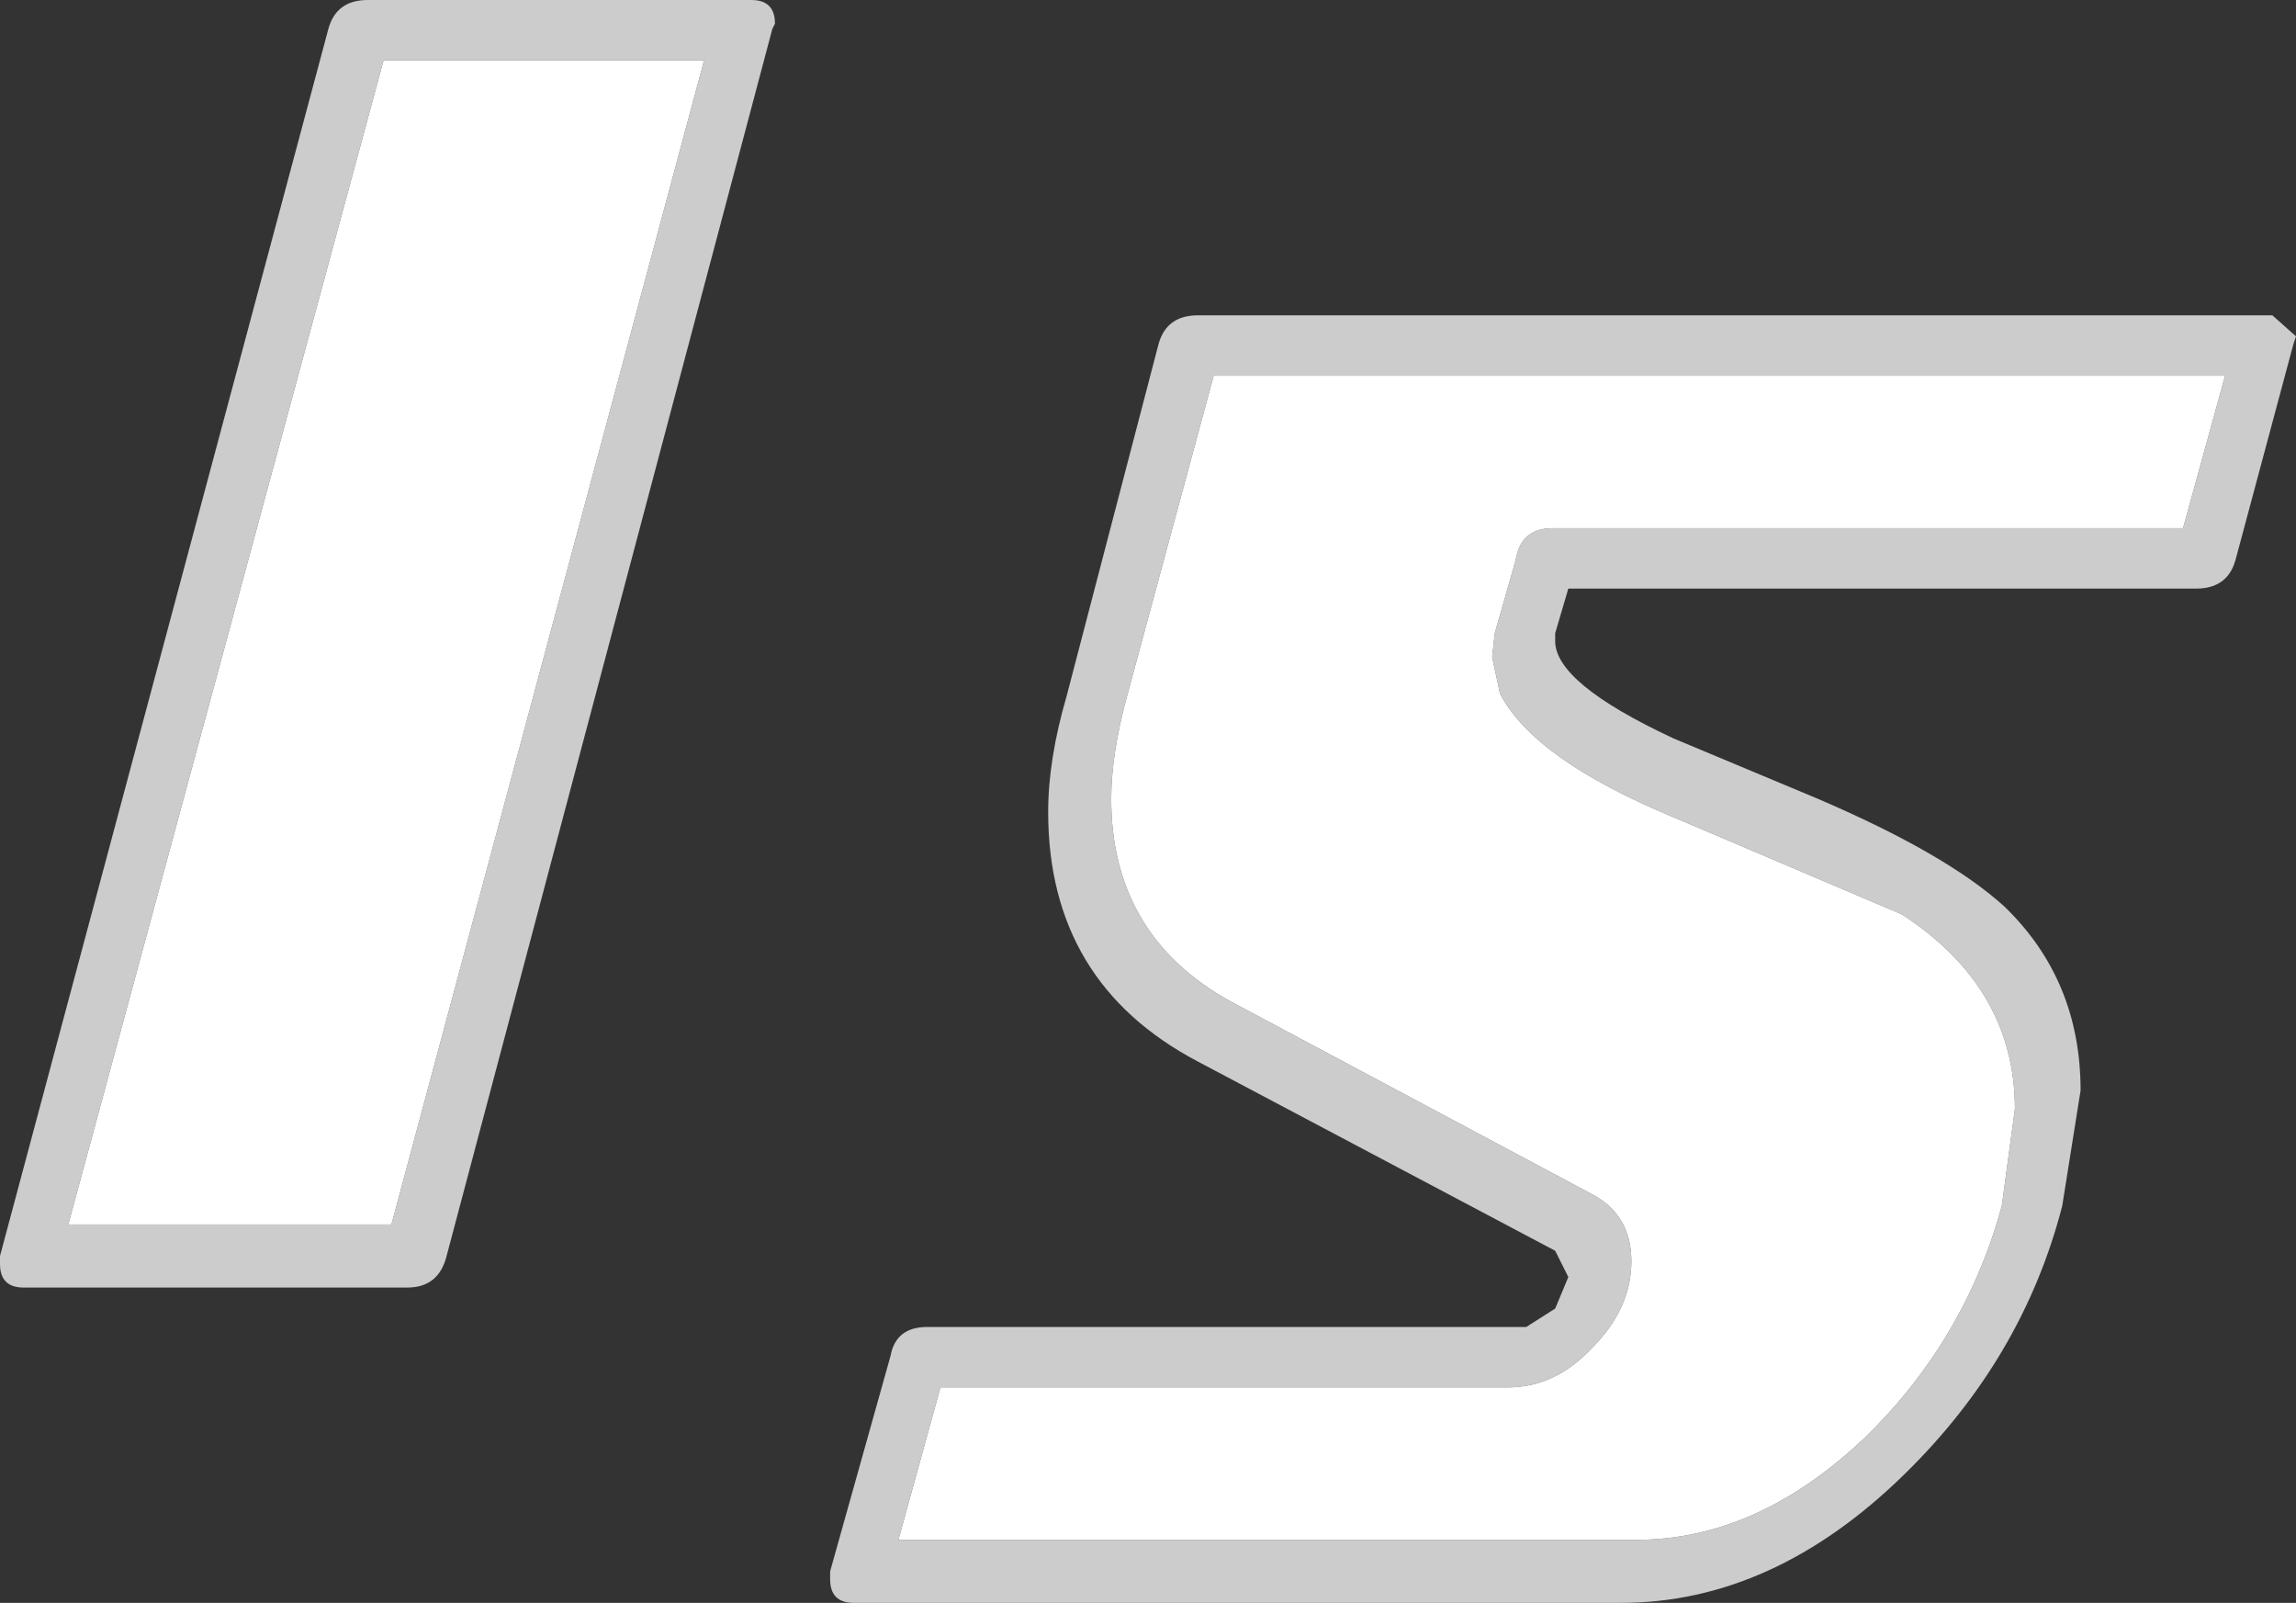
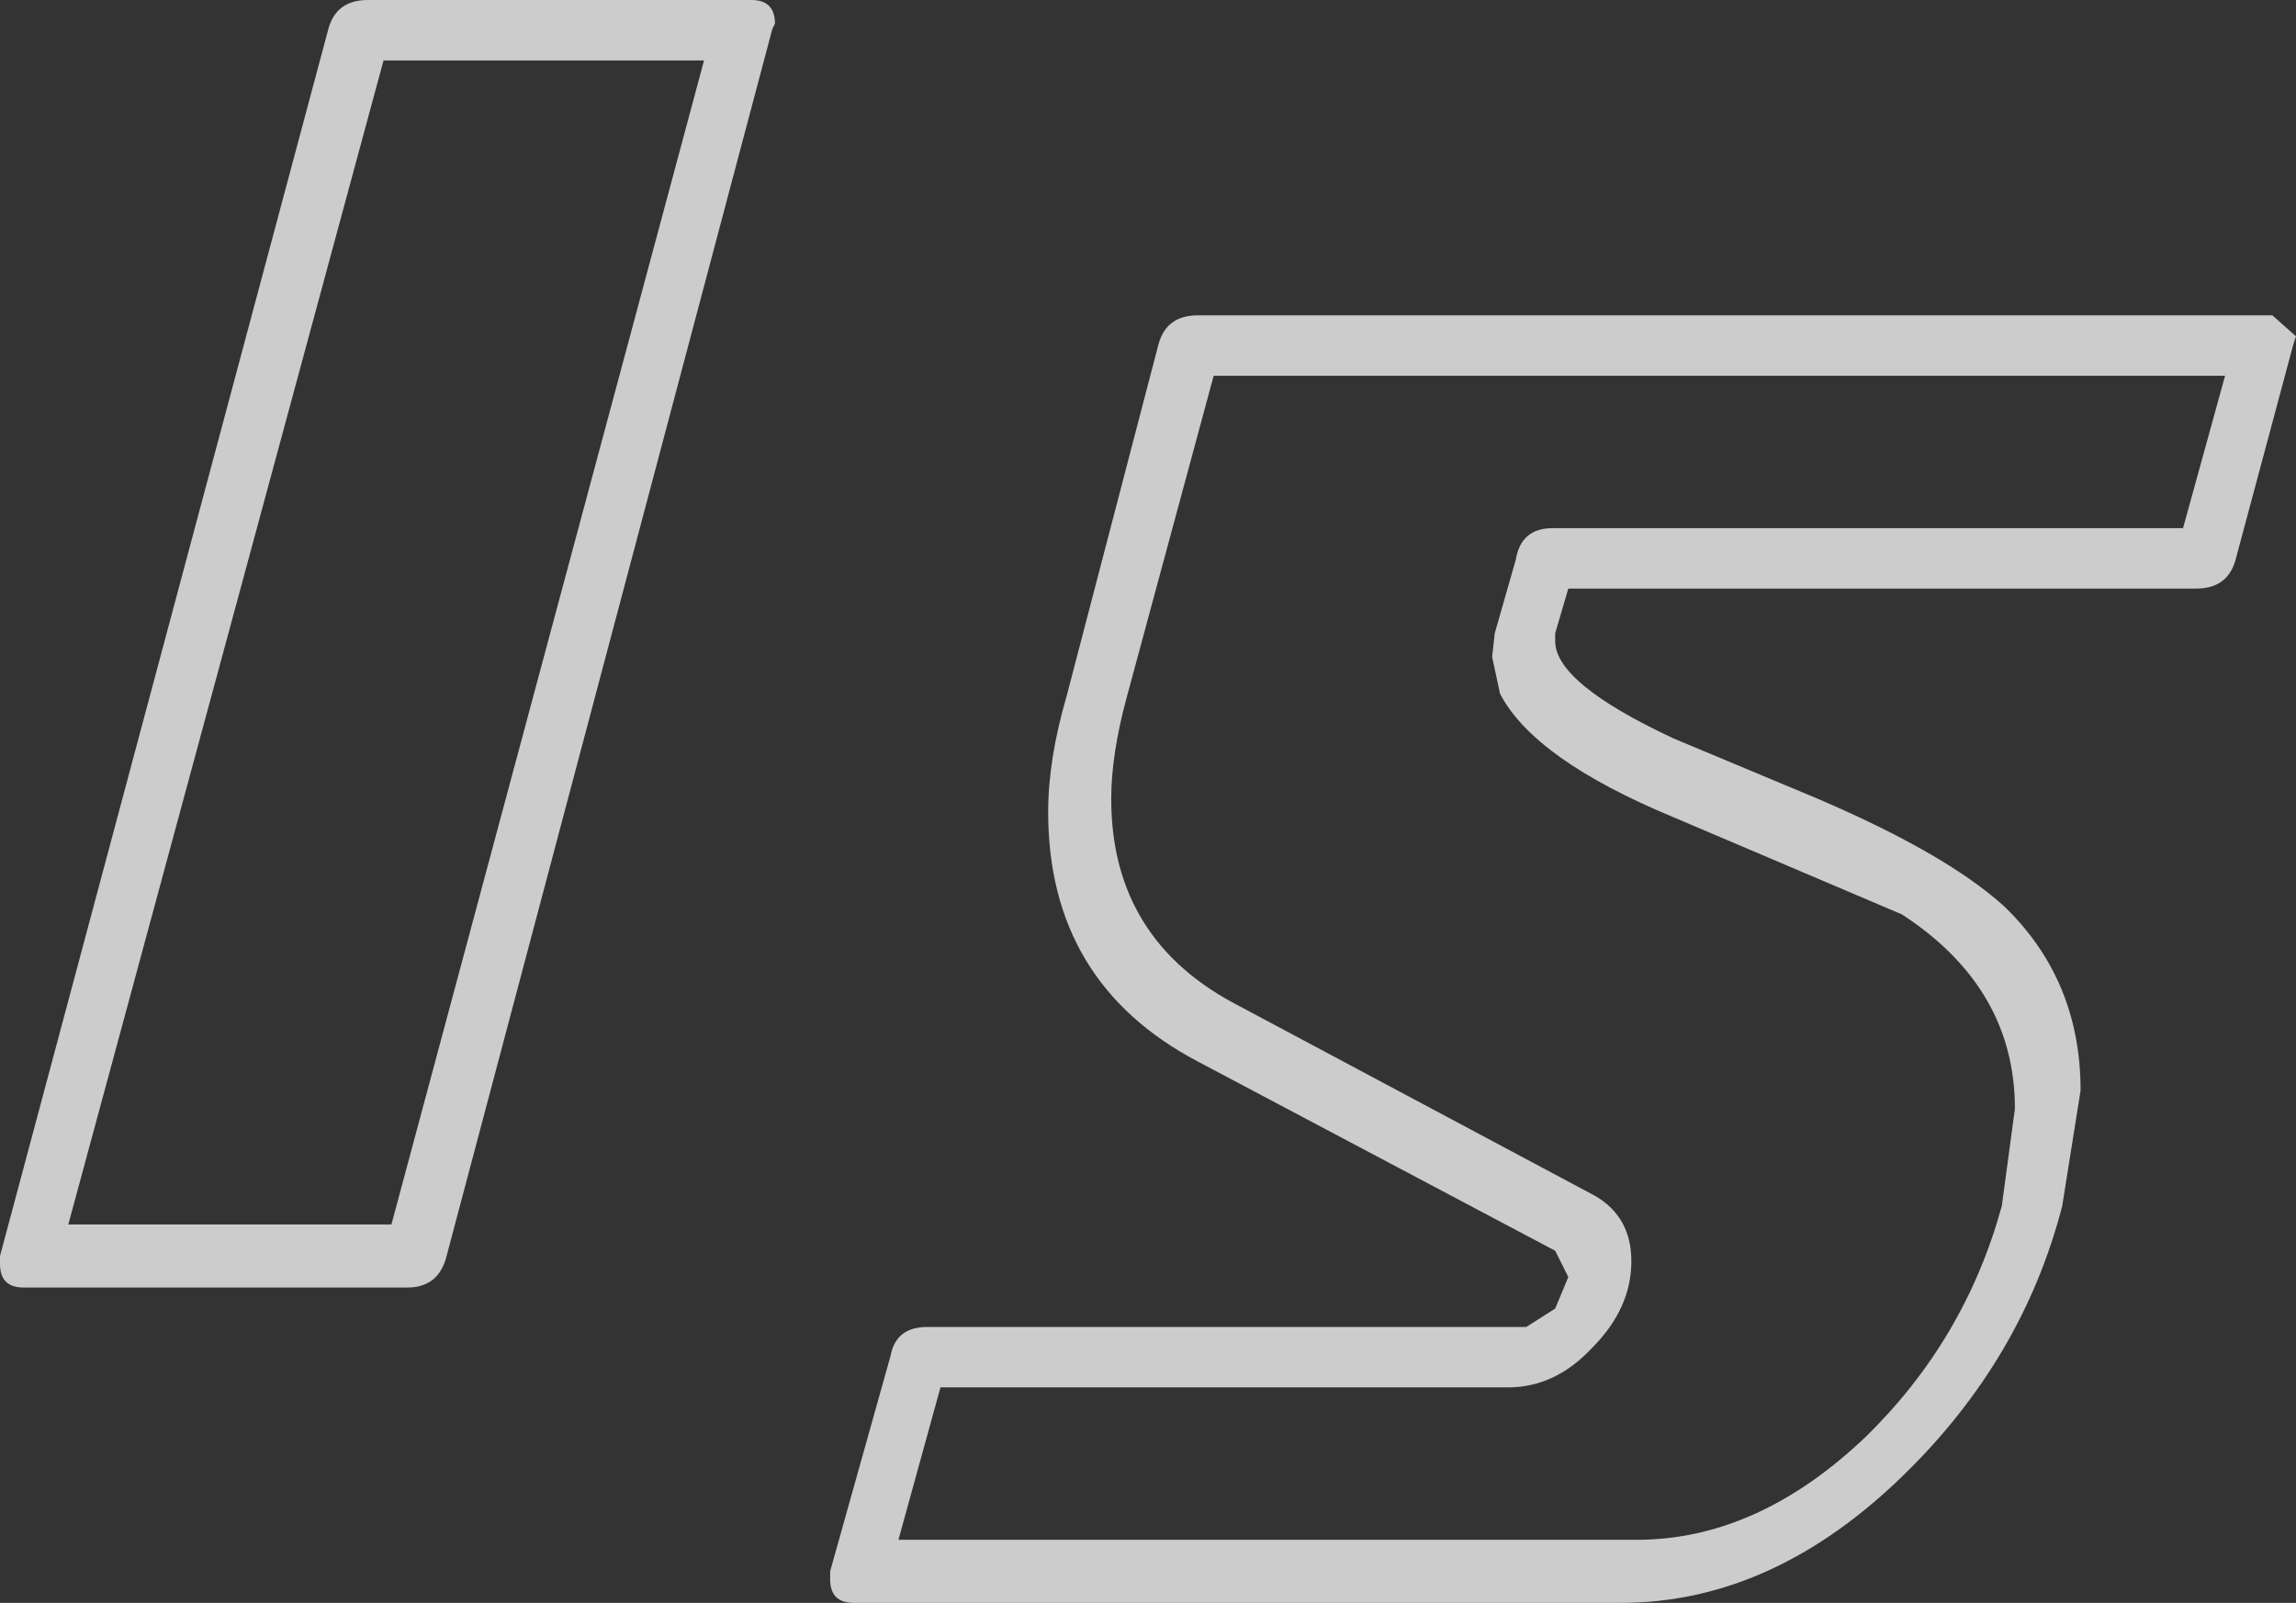
<svg xmlns="http://www.w3.org/2000/svg" height="30.5px" width="43.7px">
  <rect width="100%" height="100%" fill="#333333" stroke="none" />
  <g transform="matrix(1.0, 0.0, 0.0, 1.0, -319.15, -101.3)">
    <path d="M361.5 108.45 L342.25 108.45 340.6 114.55 Q340.3 115.65 340.3 116.5 340.3 119.2 342.75 120.45 L349.5 124.05 Q350.2 124.45 350.2 125.3 350.2 126.2 349.45 126.95 348.75 127.7 347.85 127.7 L337.05 127.7 336.25 130.6 350.3 130.6 Q352.6 130.6 354.65 128.65 356.55 126.8 357.25 124.25 L357.5 122.4 Q357.5 120.1 355.35 118.7 L351.0 116.85 Q348.35 115.75 347.7 114.5 L347.55 113.8 347.6 113.35 348.0 111.95 Q348.1 111.35 348.7 111.35 L360.7 111.35 361.5 108.45 M362.85 107.7 L362.8 107.85 361.7 111.95 Q361.55 112.5 360.95 112.5 L349.0 112.5 348.75 113.35 348.75 113.5 Q348.75 114.3 351.0 115.35 L353.75 116.5 Q356.2 117.55 357.3 118.55 358.75 119.95 358.75 122.05 L358.4 124.25 Q357.65 127.15 355.4 129.35 352.9 131.8 350.0 131.8 L335.4 131.8 Q334.95 131.8 334.95 131.35 L334.95 131.2 336.1 127.1 Q336.2 126.55 336.8 126.55 L348.2 126.55 348.75 126.2 349.0 125.6 348.75 125.1 341.95 121.5 Q339.1 120.0 339.1 116.75 339.1 115.75 339.45 114.55 L341.2 107.85 Q341.35 107.3 341.95 107.3 L362.4 107.3 362.85 107.7 M326.45 102.45 L320.45 124.6 326.6 124.6 332.55 102.45 326.45 102.45 M326.15 101.3 L333.45 101.3 Q333.9 101.3 333.9 101.75 L333.85 101.85 327.65 125.2 Q327.5 125.8 326.9 125.8 L319.6 125.8 Q319.15 125.8 319.15 125.35 L319.15 125.2 325.4 101.85 Q325.55 101.3 326.15 101.3" fill="#cccccc" fill-rule="evenodd" stroke="none" />
-     <path d="M361.5 108.45 L360.7 111.35 348.7 111.35 Q348.1 111.35 348.0 111.95 L347.6 113.35 347.55 113.8 347.7 114.5 Q348.35 115.75 351.0 116.85 L355.35 118.7 Q357.5 120.1 357.5 122.4 L357.25 124.25 Q356.55 126.8 354.65 128.65 352.6 130.6 350.3 130.6 L336.25 130.6 337.05 127.7 347.85 127.7 Q348.75 127.7 349.45 126.95 350.2 126.2 350.2 125.3 350.2 124.45 349.5 124.05 L342.75 120.45 Q340.3 119.2 340.3 116.5 340.3 115.65 340.6 114.55 L342.25 108.45 361.5 108.45 M326.45 102.45 L332.55 102.45 326.6 124.6 320.45 124.6 326.45 102.45" fill="#ffffff" fill-rule="evenodd" stroke="none" />
  </g>
</svg>